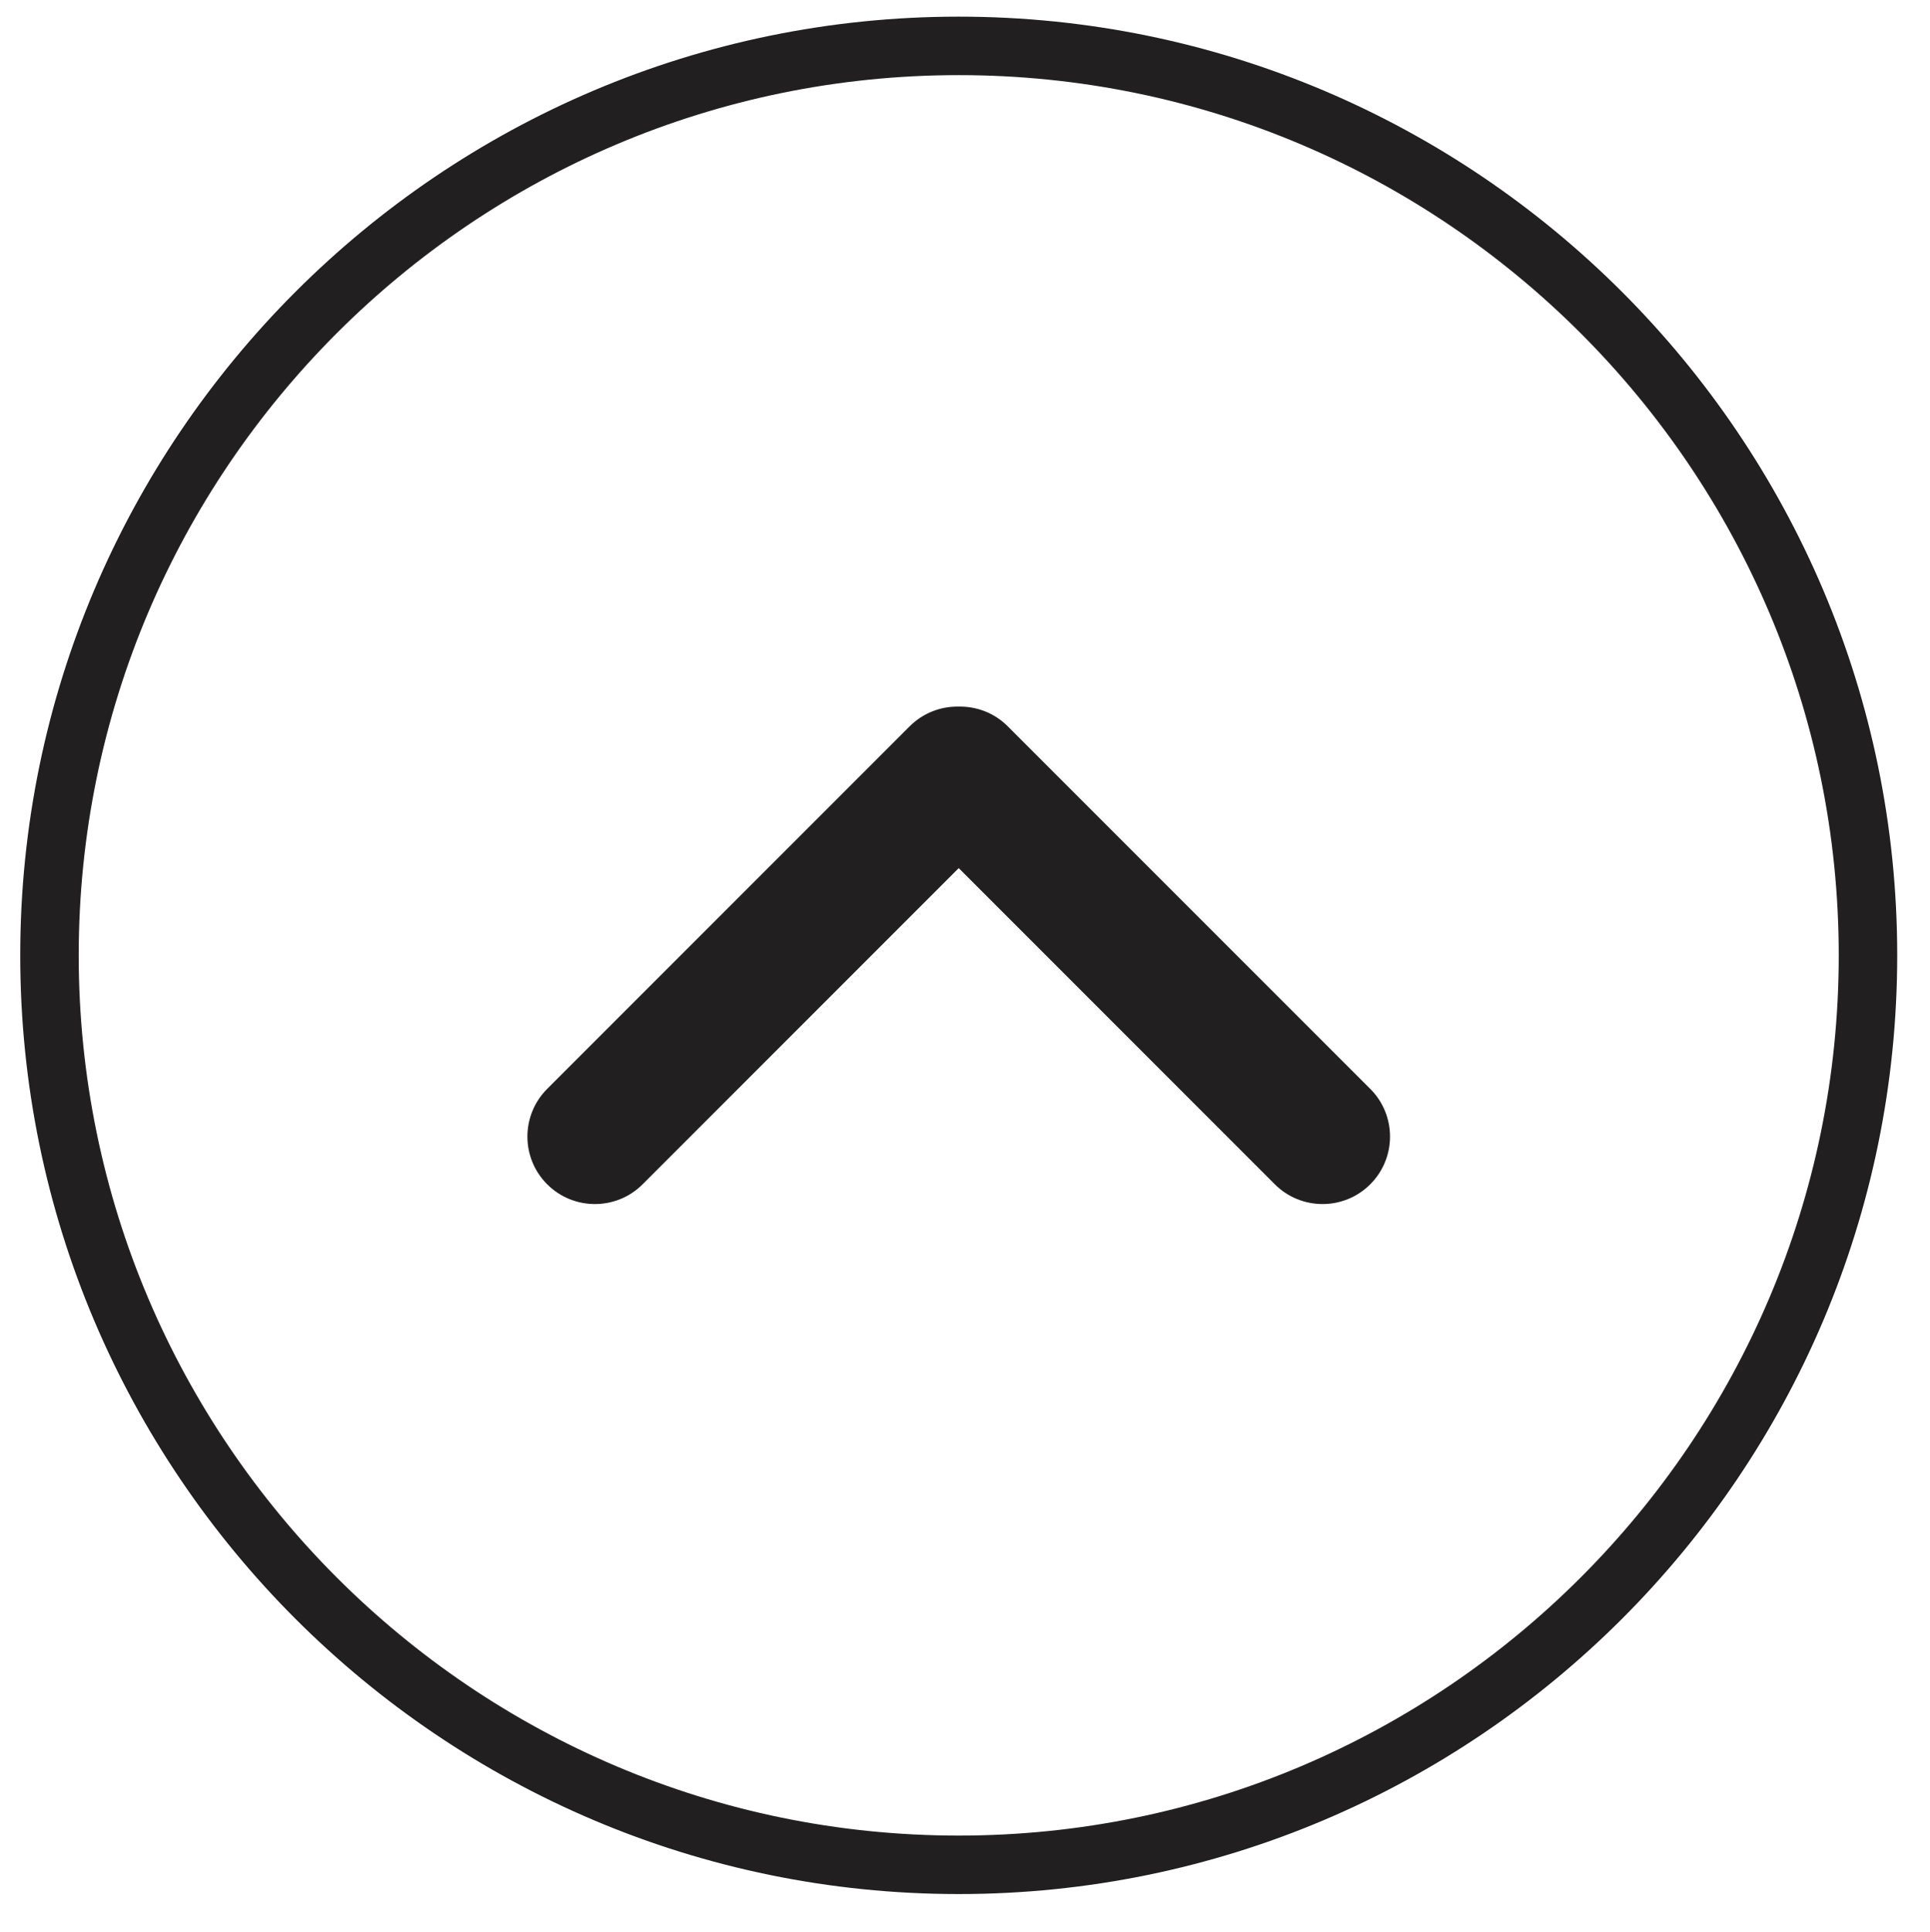
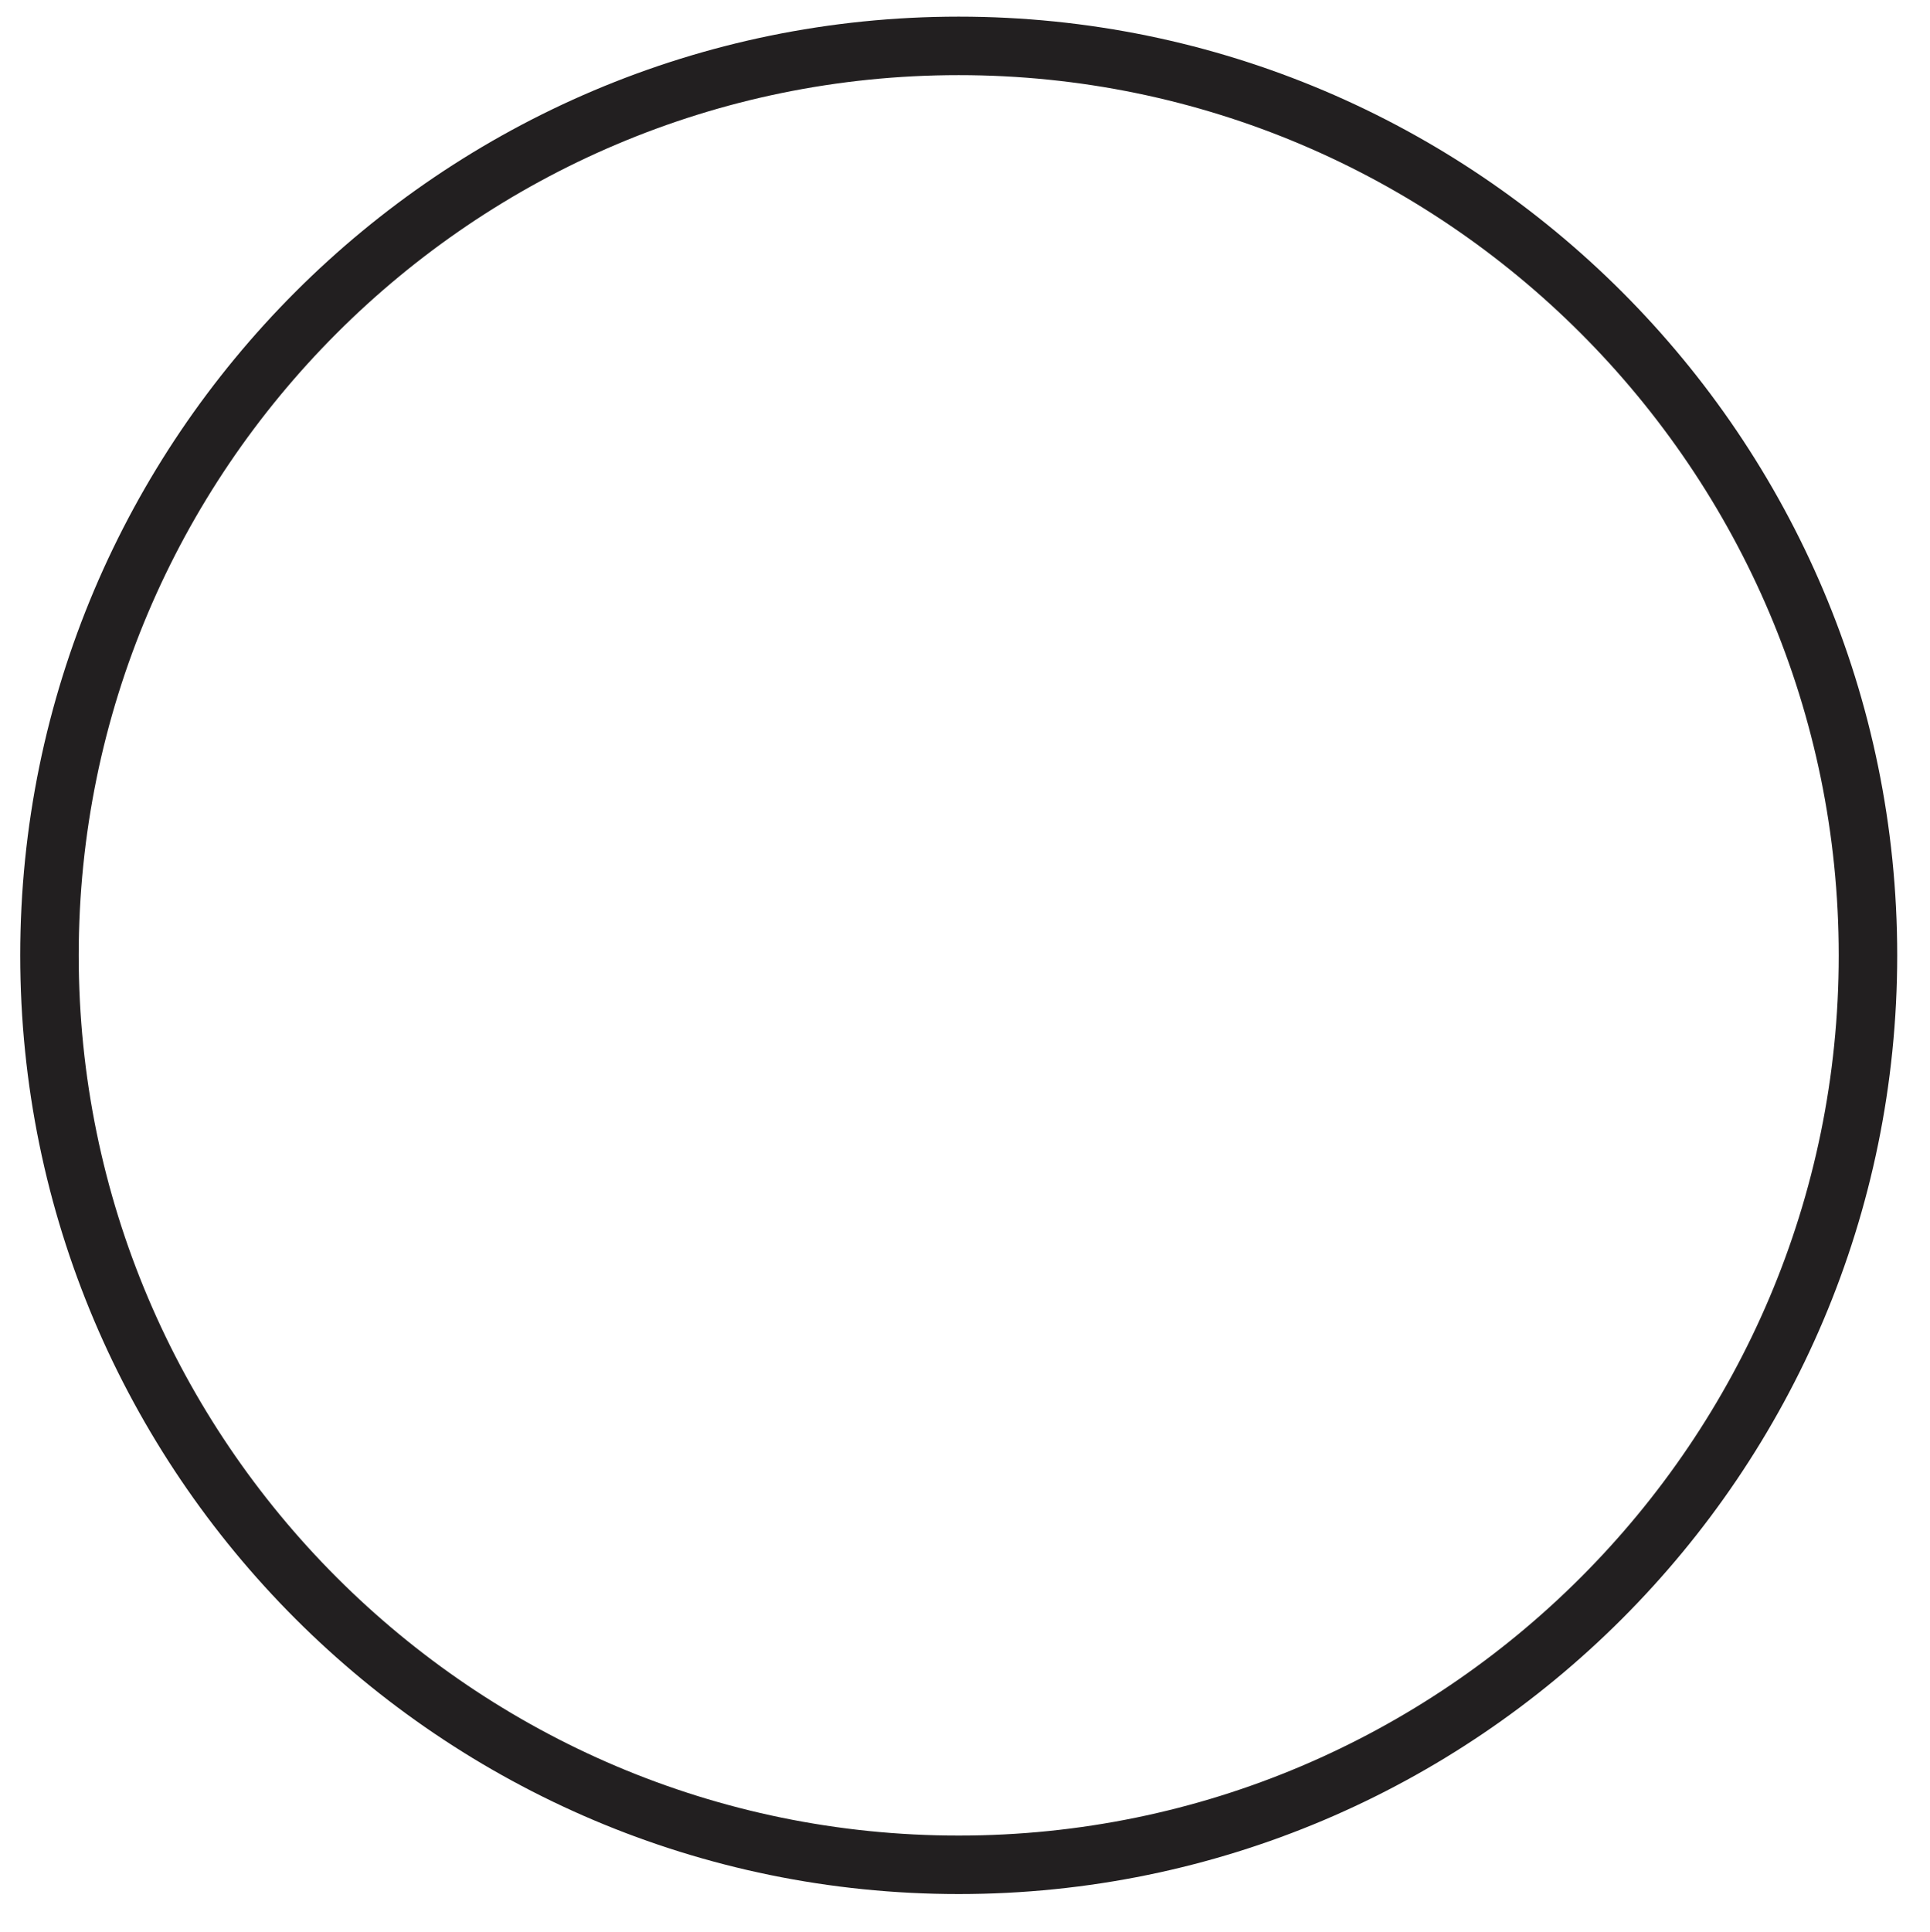
<svg xmlns="http://www.w3.org/2000/svg" id="Livello_1" viewBox="0 0 429.11 429.44">
  <defs>
    <style>.cls-1{fill:#221f20;stroke-width:0px;}</style>
  </defs>
  <g id="p2">
    <path class="cls-1" d="M213.16,421.02c-115.05,0-208.66-93.6-208.66-208.66S98.1,3.7,213.16,3.7s208.66,93.6,208.66,208.66-93.6,208.66-208.66,208.66ZM213.16,16.7C105.27,16.7,17.5,104.47,17.5,212.36s87.77,195.66,195.66,195.66,195.66-87.77,195.66-195.66S321.04,16.7,213.16,16.7Z" />
  </g>
-   <path id="p1" class="cls-1" d="M304.65,242.04l-80.59-80.59c-3.01-3.01-6.97-4.46-10.91-4.38-3.93-.08-7.89,1.38-10.9,4.38l-80.59,80.59c-5.86,5.86-5.86,15.36,0,21.21,2.93,2.93,6.77,4.39,10.61,4.39s7.68-1.46,10.61-4.39l70.28-70.28,70.28,70.28c2.93,2.93,6.77,4.39,10.61,4.39s7.68-1.46,10.61-4.39c5.86-5.86,5.86-15.36,0-21.21Z" />
</svg>